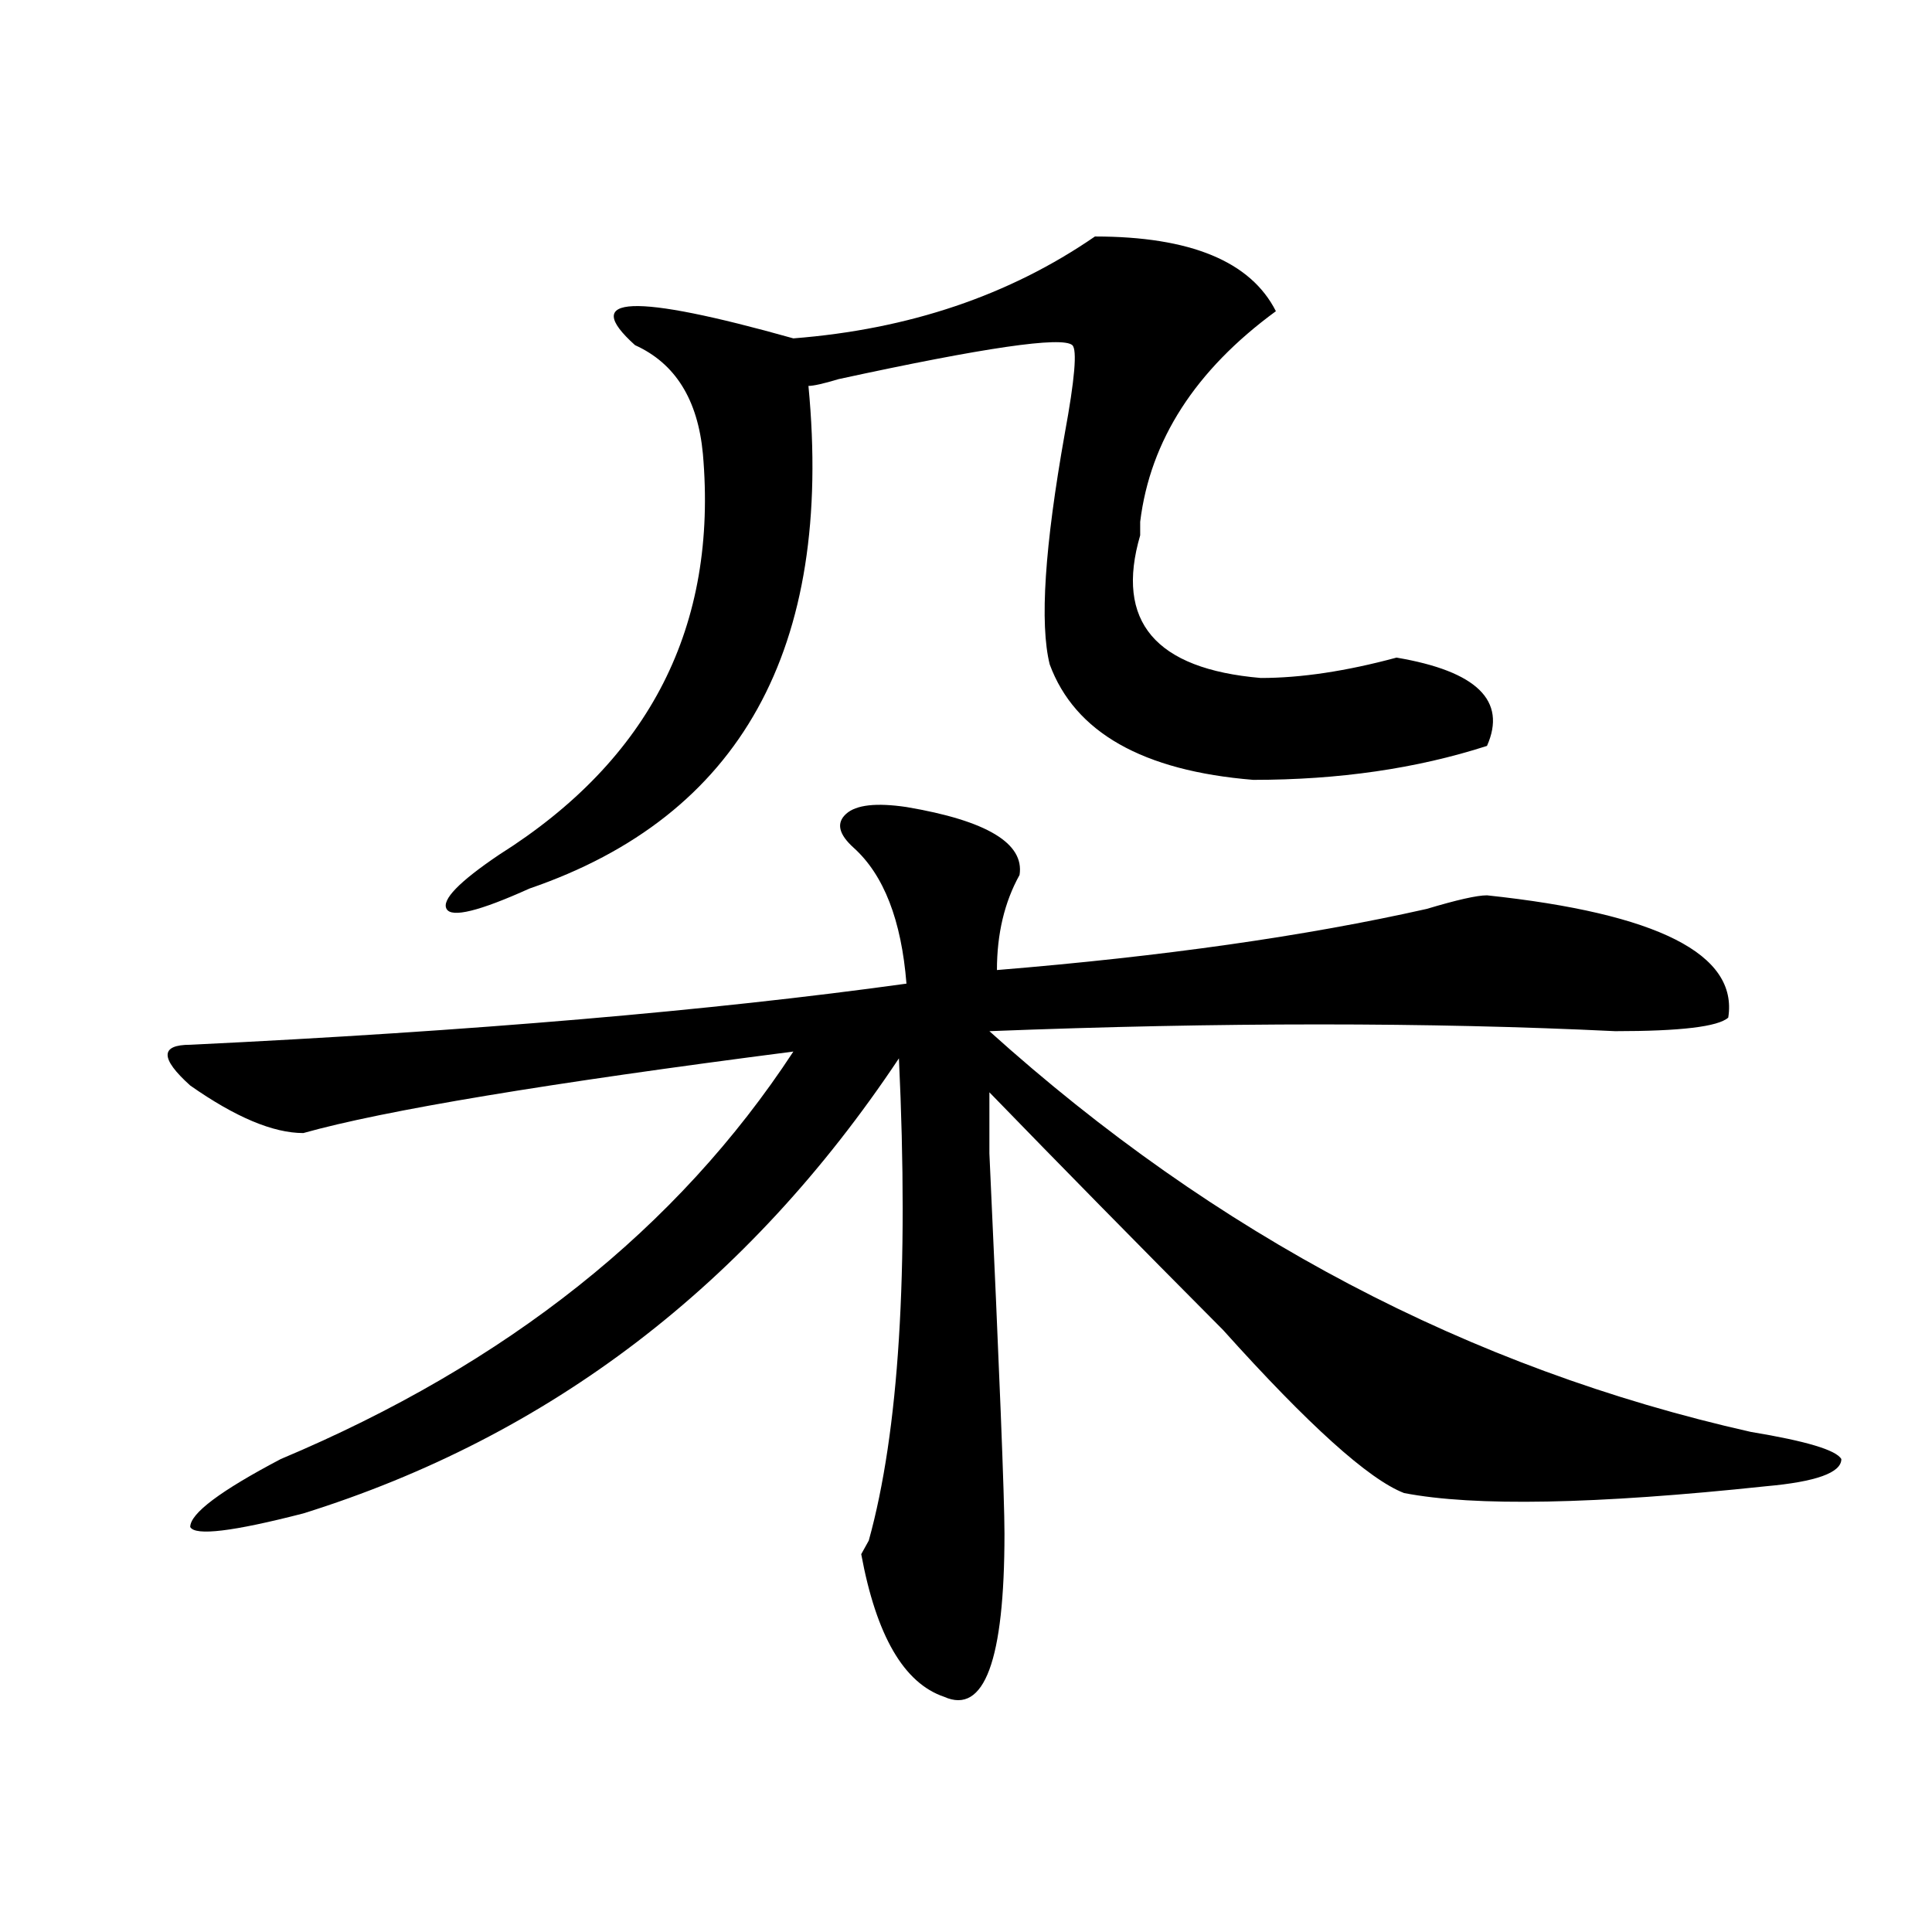
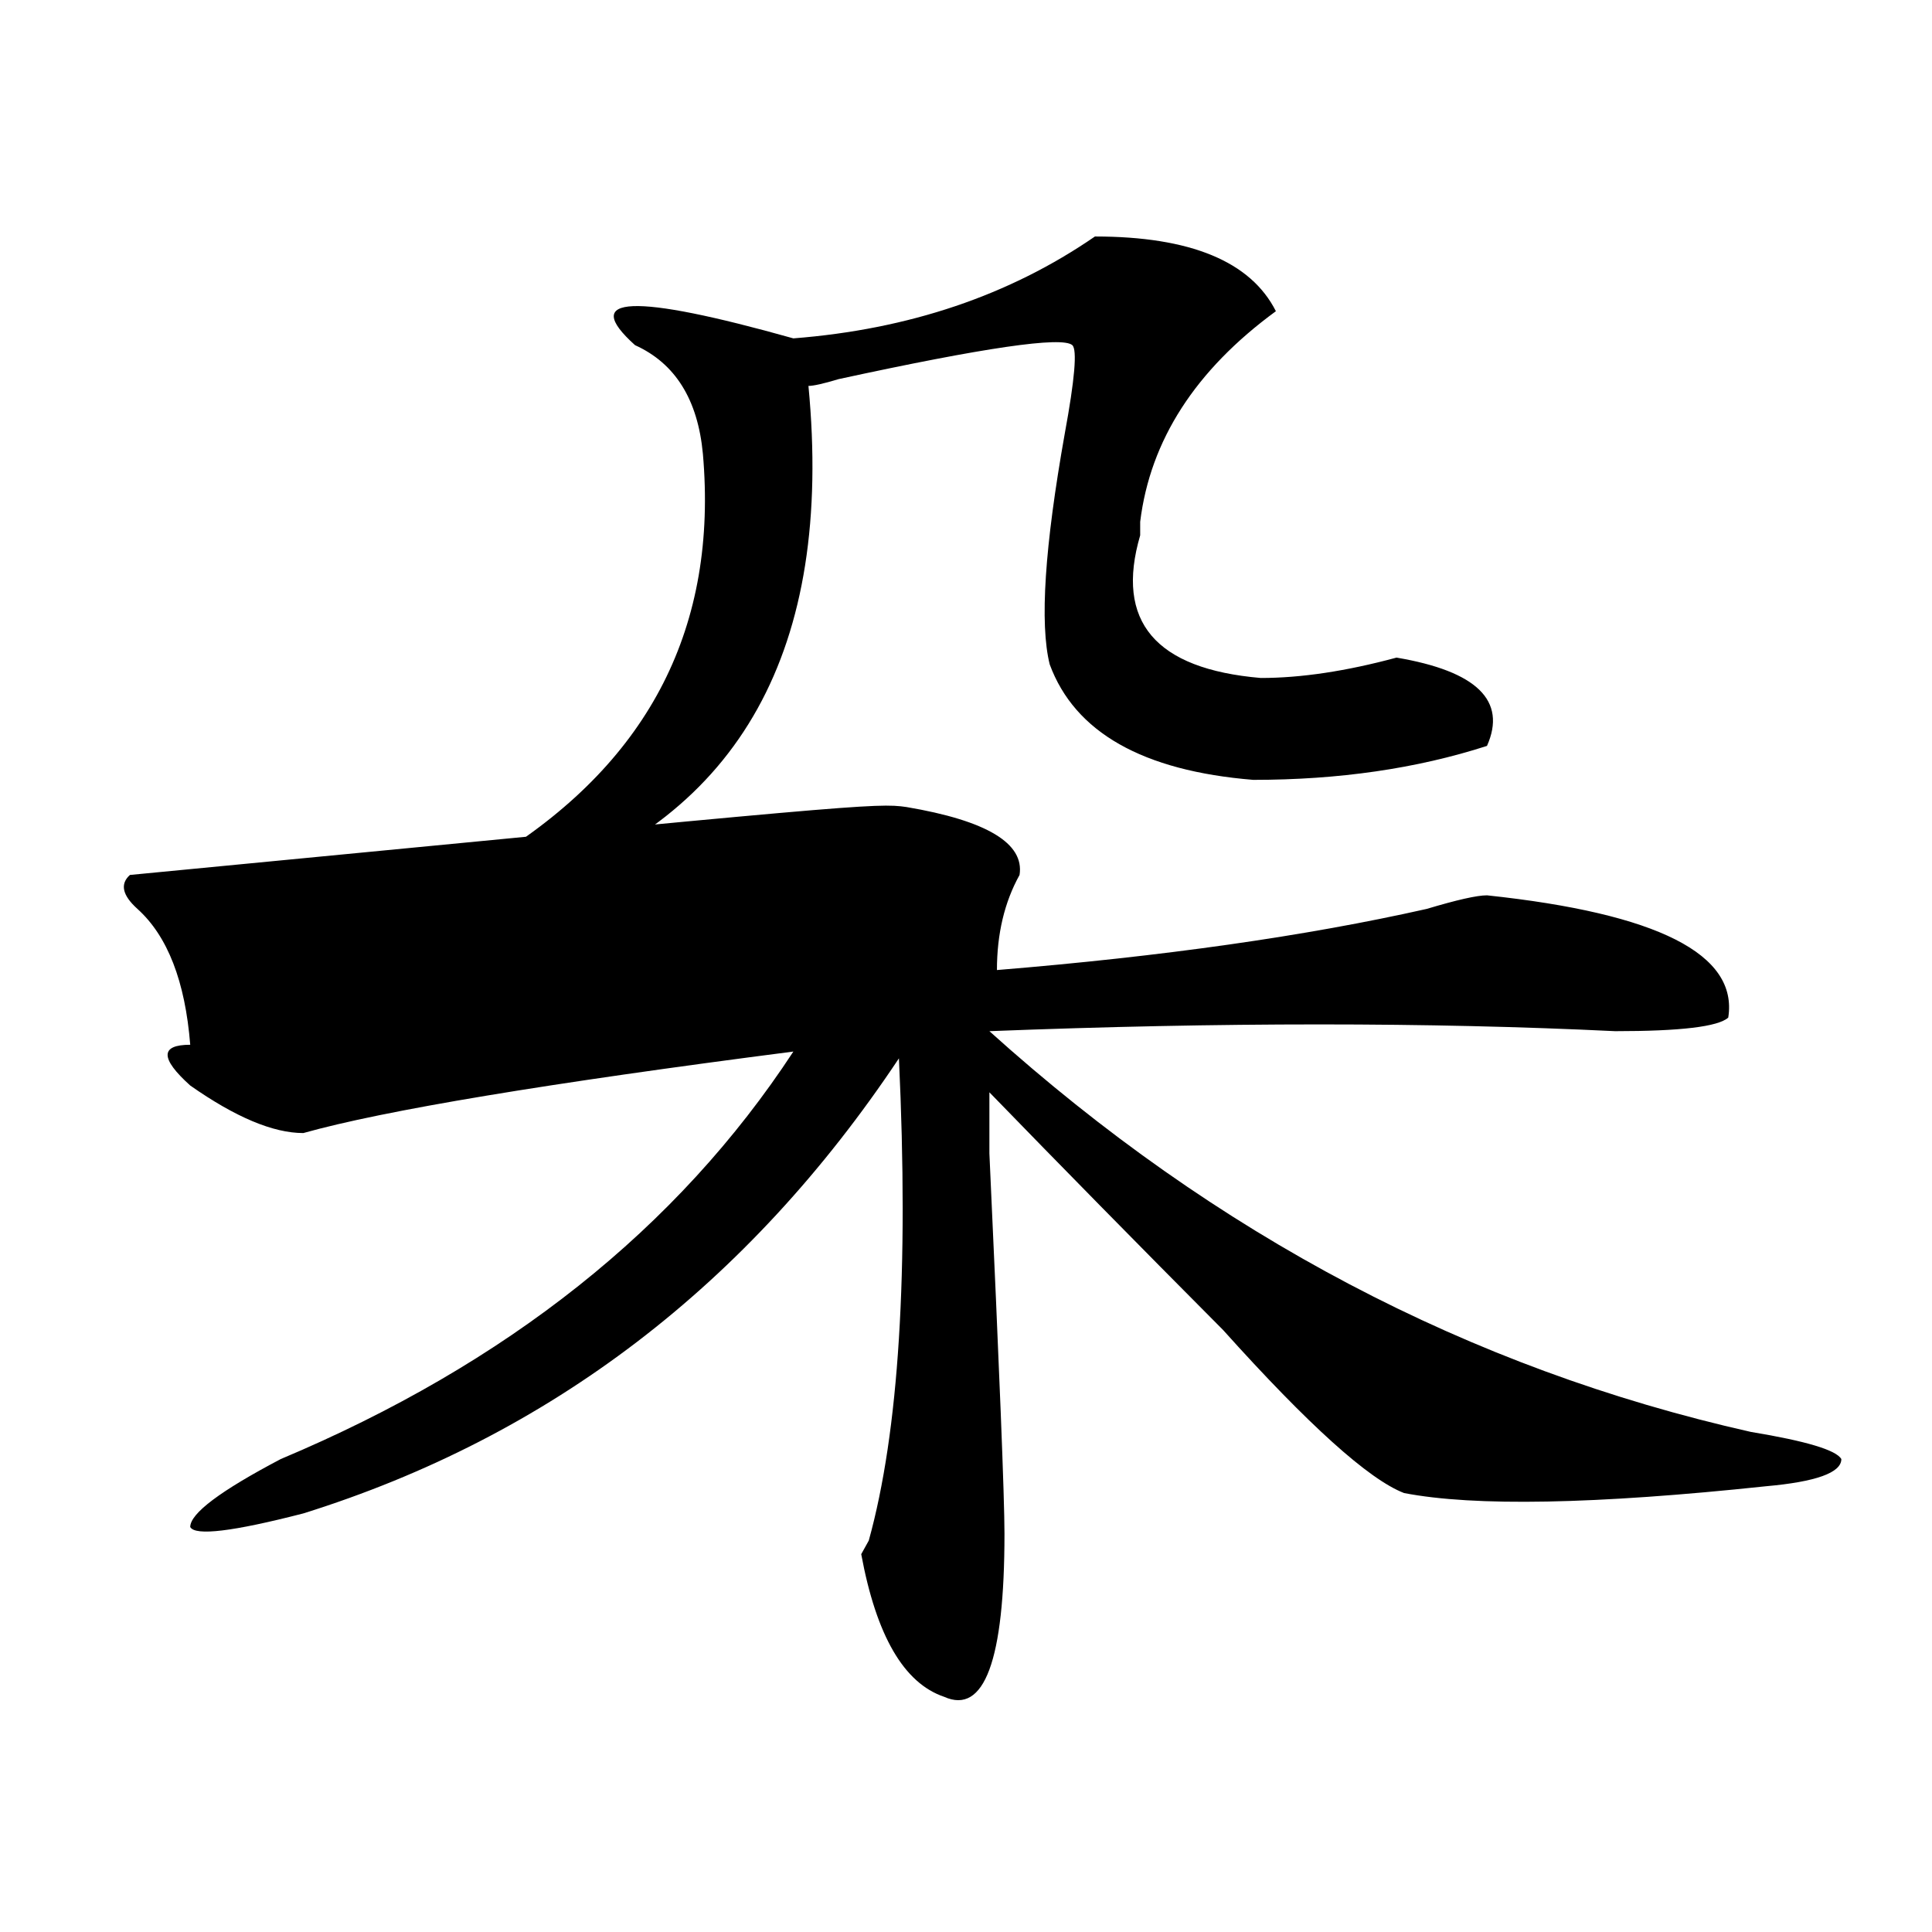
<svg xmlns="http://www.w3.org/2000/svg" version="1.1" id="图层_1" x="0px" y="0px" width="1000px" height="1000px" viewBox="0 0 1000 1000" enable-background="new 0 0 1000 1000" xml:space="preserve">
-   <path d="M469.184,417.719c41.585,7.031,61.097,18.787,58.535,35.156c-7.805,14.063-11.707,30.487-11.707,49.219  c85.852-7.031,159.996-17.578,222.434-31.641c15.609-4.669,25.976-7.031,31.219-7.031c88.413,9.394,130.058,30.487,124.875,63.281  c-5.243,4.725-24.755,7.031-58.535,7.031c-96.278-4.669-204.263-4.669-323.895,0c117.07,105.469,248.409,174.628,394.137,207.422  c28.597,4.725,44.206,9.394,46.828,14.063c0,7.031-13.048,11.756-39.023,14.063c-88.474,9.394-150.911,10.547-187.313,3.516  c-18.231-7.031-49.45-35.156-93.656-84.375c-44.267-44.494-84.571-85.528-120.973-123.047v31.641  c5.183,112.5,7.805,178.144,7.805,196.875c0,65.588-10.427,93.713-31.219,84.375c-20.853-7.031-35.121-31.641-42.926-73.828  l3.902-7.031c15.609-56.25,20.792-139.416,15.609-249.609c-78.047,117.225-180.849,195.722-308.285,235.547  c-36.462,9.394-55.974,11.756-58.535,7.031c0-7.031,15.609-18.731,46.828-35.156C262.359,706,350.772,635.688,410.648,544.281  c-127.497,16.425-212.067,30.487-253.652,42.188c-15.609,0-35.121-8.185-58.535-24.609c-15.609-14.063-15.609-21.094,0-21.094  c145.667-7.031,269.262-17.578,370.723-31.641c-2.622-32.794-11.707-56.25-27.316-70.313c-7.805-7.031-9.146-12.854-3.902-17.578  C443.147,416.565,453.574,415.412,469.184,417.719z M566.742,122.406c49.39,0,80.608,12.909,93.656,38.672  c-41.646,30.487-65.06,66.797-70.242,108.984c0,2.362,0,4.725,0,7.031c-13.048,44.55,7.805,69.159,62.438,73.828  c20.792,0,44.206-3.516,70.242-10.547c41.585,7.031,57.194,22.303,46.828,45.703c-36.462,11.756-76.767,17.578-120.973,17.578  c-57.255-4.669-92.376-24.609-105.363-59.766c-5.243-21.094-2.622-60.919,7.805-119.531c5.183-28.125,6.464-43.341,3.902-45.703  c-5.243-4.669-45.548,1.208-120.973,17.578c-7.805,2.362-13.048,3.516-15.609,3.516c12.987,135.956-35.121,222.693-144.387,260.156  c-26.036,11.756-40.364,15.271-42.926,10.547c-2.622-4.669,6.464-14.063,27.316-28.125  c78.047-49.219,113.168-118.322,105.363-207.422c-2.622-28.125-14.329-46.856-35.121-56.25  c-28.657-25.763-1.341-26.917,81.949-3.516C470.464,170.472,522.476,152.894,566.742,122.406z" />
+   <path d="M469.184,417.719c41.585,7.031,61.097,18.787,58.535,35.156c-7.805,14.063-11.707,30.487-11.707,49.219  c85.852-7.031,159.996-17.578,222.434-31.641c15.609-4.669,25.976-7.031,31.219-7.031c88.413,9.394,130.058,30.487,124.875,63.281  c-5.243,4.725-24.755,7.031-58.535,7.031c-96.278-4.669-204.263-4.669-323.895,0c117.07,105.469,248.409,174.628,394.137,207.422  c28.597,4.725,44.206,9.394,46.828,14.063c0,7.031-13.048,11.756-39.023,14.063c-88.474,9.394-150.911,10.547-187.313,3.516  c-18.231-7.031-49.45-35.156-93.656-84.375c-44.267-44.494-84.571-85.528-120.973-123.047v31.641  c5.183,112.5,7.805,178.144,7.805,196.875c0,65.588-10.427,93.713-31.219,84.375c-20.853-7.031-35.121-31.641-42.926-73.828  l3.902-7.031c15.609-56.25,20.792-139.416,15.609-249.609c-78.047,117.225-180.849,195.722-308.285,235.547  c-36.462,9.394-55.974,11.756-58.535,7.031c0-7.031,15.609-18.731,46.828-35.156C262.359,706,350.772,635.688,410.648,544.281  c-127.497,16.425-212.067,30.487-253.652,42.188c-15.609,0-35.121-8.185-58.535-24.609c-15.609-14.063-15.609-21.094,0-21.094  c-2.622-32.794-11.707-56.25-27.316-70.313c-7.805-7.031-9.146-12.854-3.902-17.578  C443.147,416.565,453.574,415.412,469.184,417.719z M566.742,122.406c49.39,0,80.608,12.909,93.656,38.672  c-41.646,30.487-65.06,66.797-70.242,108.984c0,2.362,0,4.725,0,7.031c-13.048,44.55,7.805,69.159,62.438,73.828  c20.792,0,44.206-3.516,70.242-10.547c41.585,7.031,57.194,22.303,46.828,45.703c-36.462,11.756-76.767,17.578-120.973,17.578  c-57.255-4.669-92.376-24.609-105.363-59.766c-5.243-21.094-2.622-60.919,7.805-119.531c5.183-28.125,6.464-43.341,3.902-45.703  c-5.243-4.669-45.548,1.208-120.973,17.578c-7.805,2.362-13.048,3.516-15.609,3.516c12.987,135.956-35.121,222.693-144.387,260.156  c-26.036,11.756-40.364,15.271-42.926,10.547c-2.622-4.669,6.464-14.063,27.316-28.125  c78.047-49.219,113.168-118.322,105.363-207.422c-2.622-28.125-14.329-46.856-35.121-56.25  c-28.657-25.763-1.341-26.917,81.949-3.516C470.464,170.472,522.476,152.894,566.742,122.406z" />
</svg>